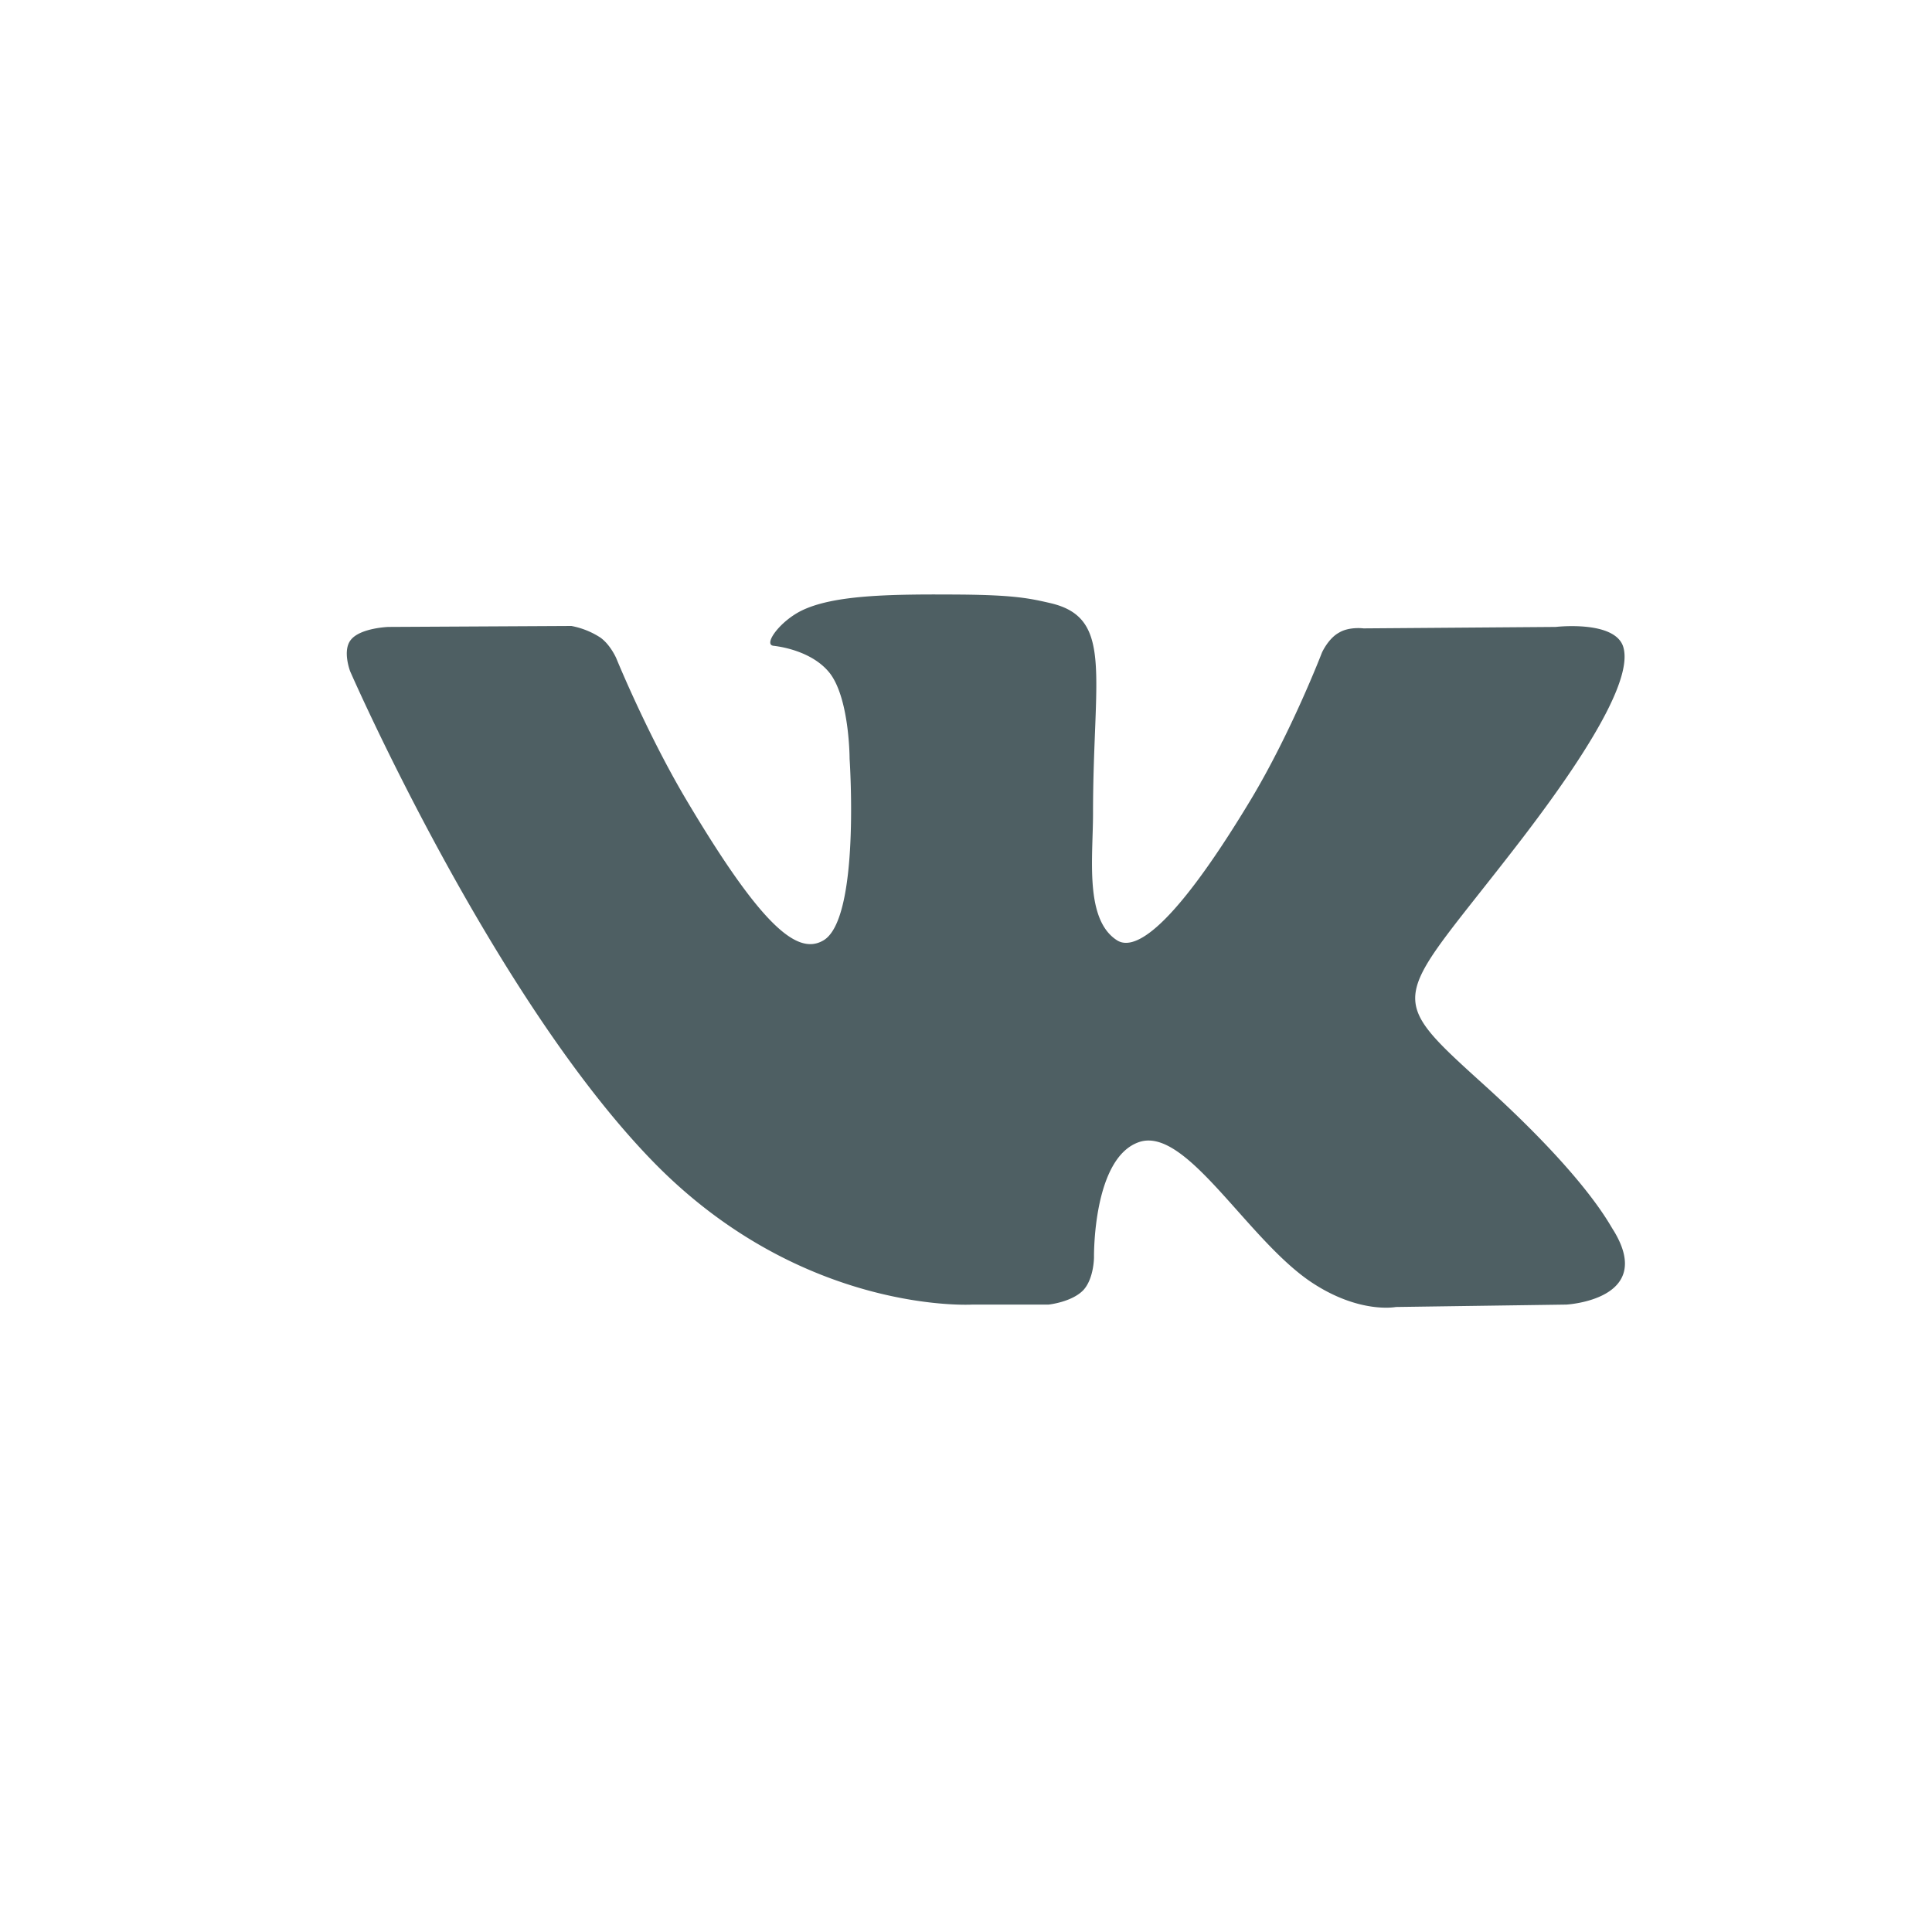
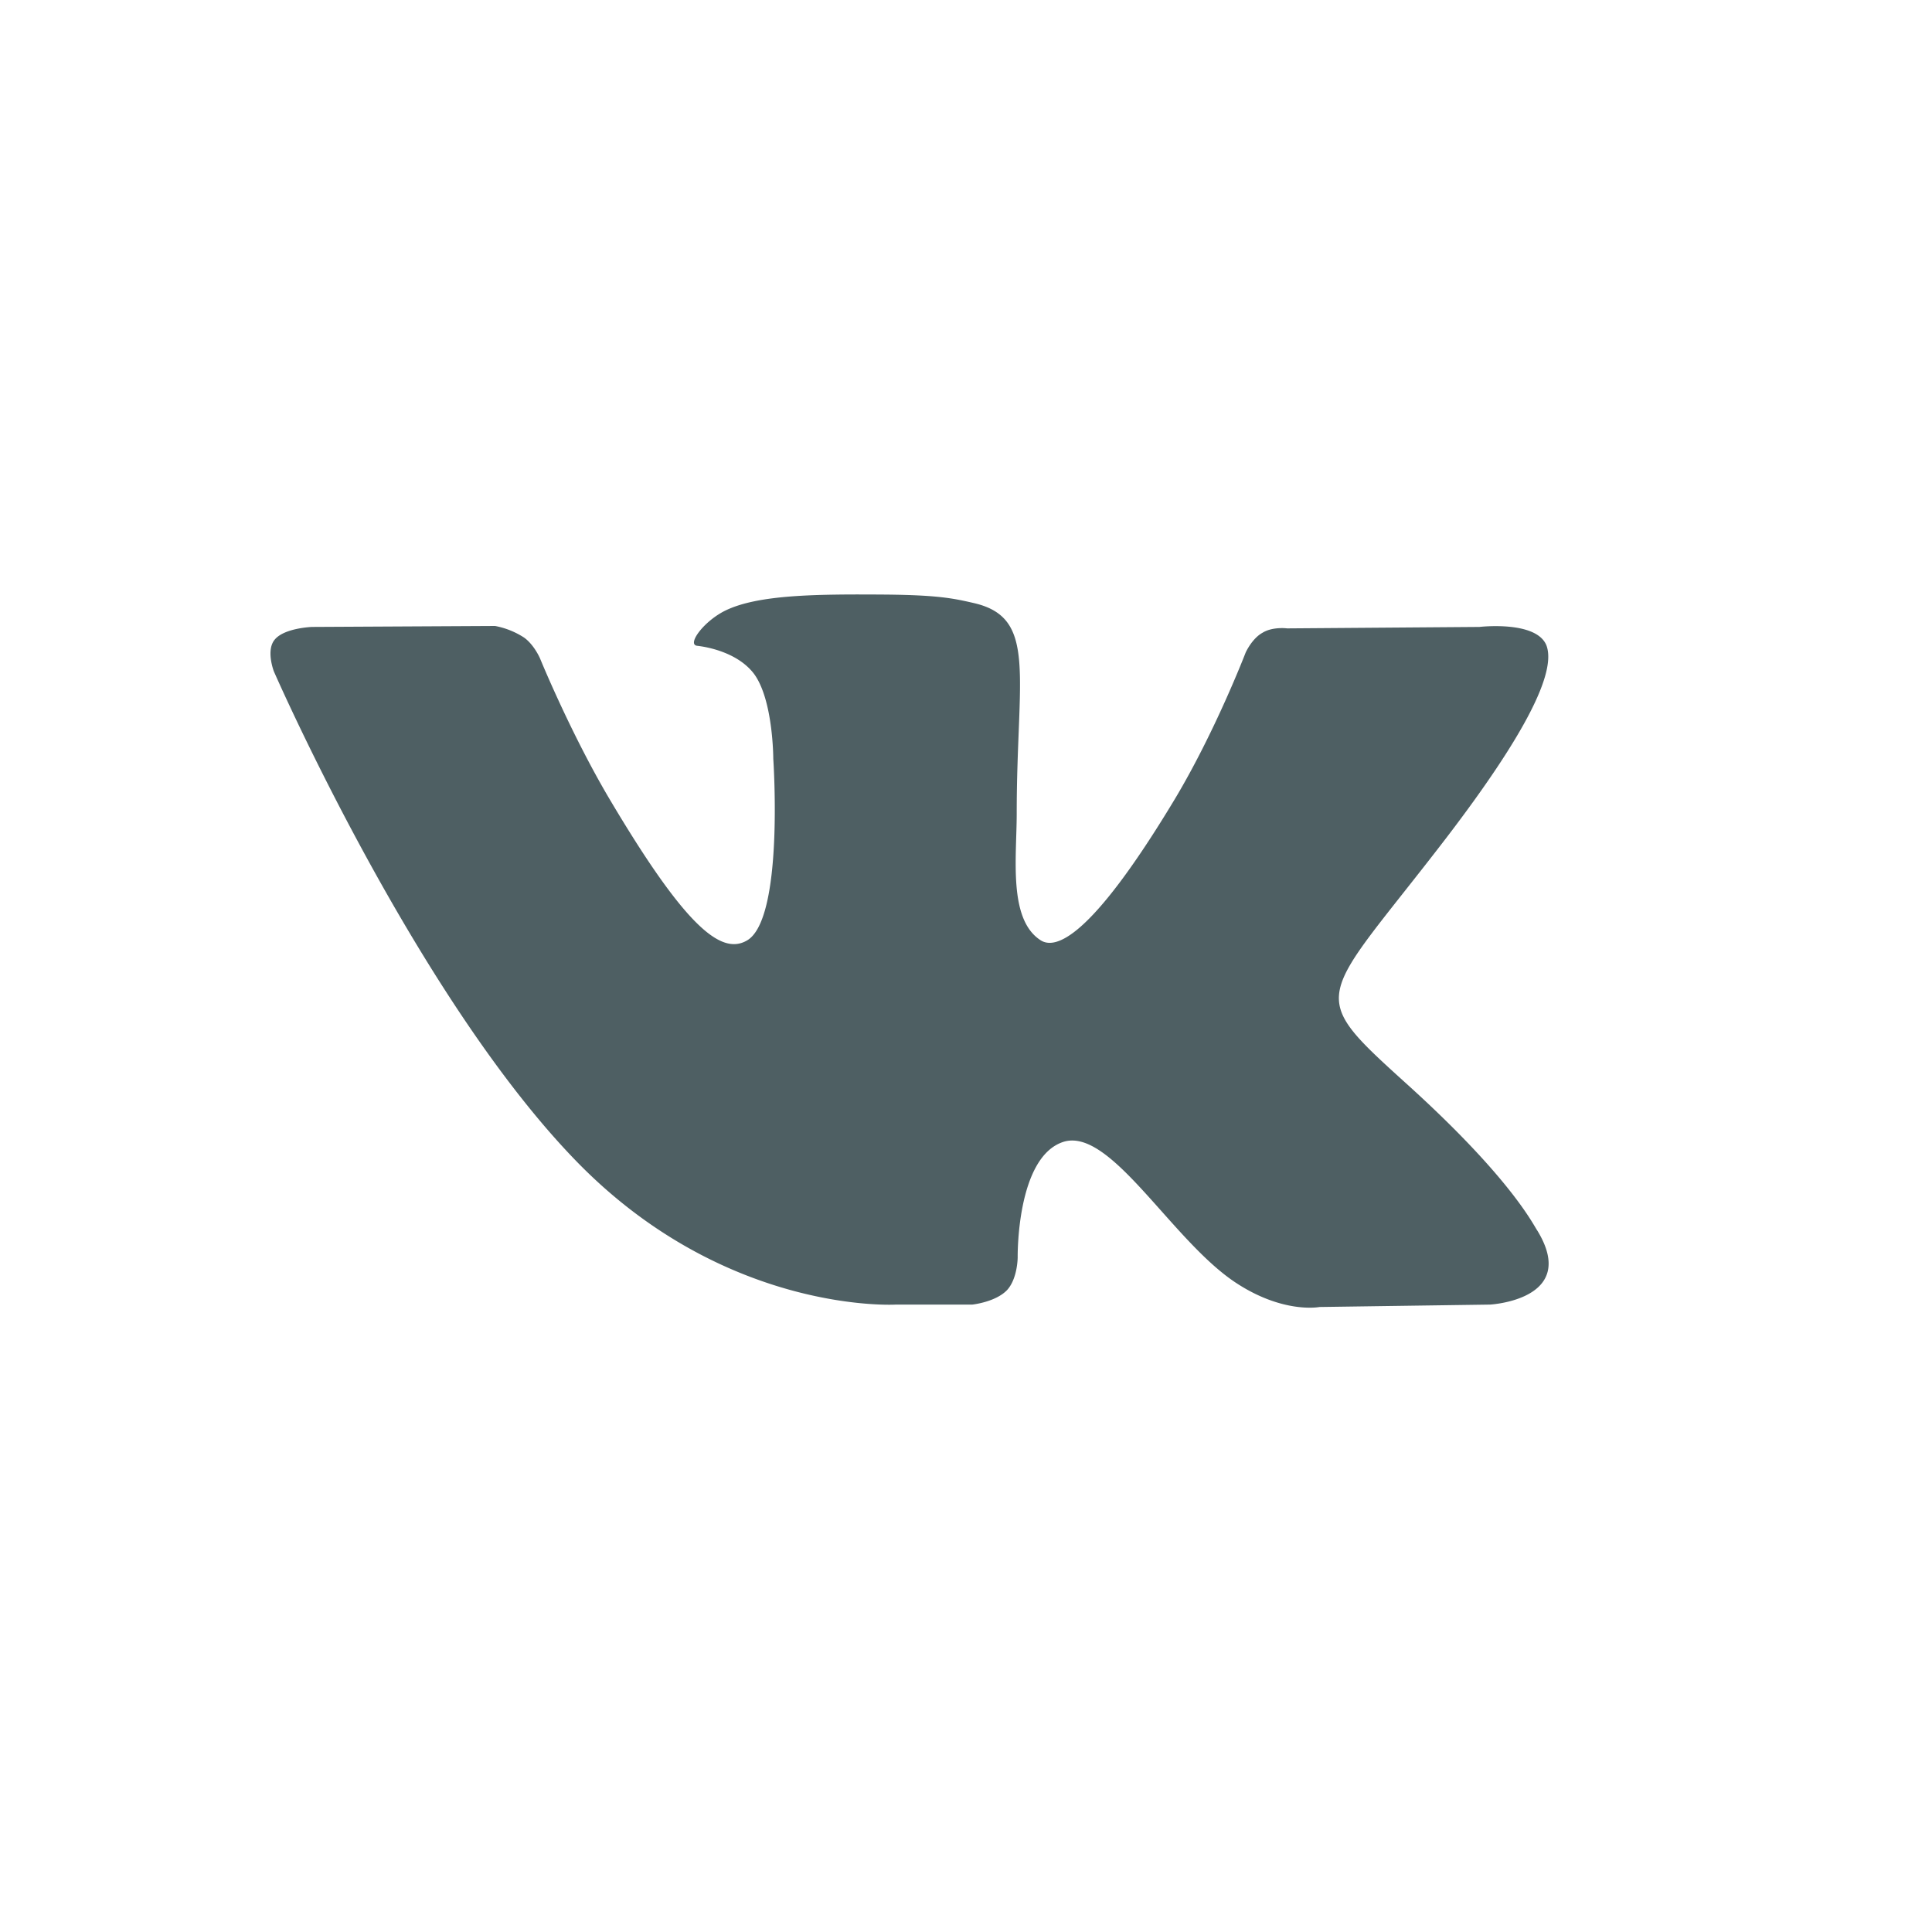
<svg xmlns="http://www.w3.org/2000/svg" width="40" height="40">
-   <path d="M20.13 27.01h1.58s.48-.05.72-.3c.22-.24.22-.68.22-.68s-.03-2.08.95-2.39c.97-.3 2.22 2.01 3.54 2.9 1 .67 1.76.52 1.76.52l3.53-.05s1.85-.1.98-1.53c-.08-.11-.52-1.05-2.63-2.97-2.22-2.01-1.92-1.69.75-5.17 1.62-2.12 2.27-3.41 2.07-3.97-.2-.53-1.39-.39-1.39-.39l-3.98.03s-.3-.04-.51.09c-.22.12-.35.41-.35.41s-.63 1.64-1.47 3.04c-1.77 2.94-2.48 3.1-2.77 2.92-.68-.43-.5-1.72-.5-2.63 0-2.85.43-4.04-.87-4.35-.43-.1-.75-.17-1.86-.18-1.42-.01-2.62 0-3.3.33-.45.22-.8.7-.59.73.27.03.86.16 1.18.58.4.54.4 1.76.4 1.76s.23 3.36-.56 3.77c-.53.29-1.27-.3-2.85-2.97-.8-1.36-1.42-2.88-1.42-2.88s-.12-.28-.33-.43a1.67 1.67 0 00-.6-.24l-3.79.02s-.57.02-.77.26c-.19.22-.02.66-.02.66s2.96 6.78 6.31 10.19c3.08 3.13 6.57 2.92 6.57 2.92" fill="#4E5F63" />
+   <path d="M20.13 27.01s.48-.05.72-.3c.22-.24.22-.68.22-.68s-.03-2.08.95-2.39c.97-.3 2.22 2.01 3.54 2.9 1 .67 1.76.52 1.76.52l3.53-.05s1.85-.1.98-1.53c-.08-.11-.52-1.05-2.63-2.97-2.22-2.01-1.92-1.69.75-5.17 1.62-2.12 2.27-3.41 2.07-3.97-.2-.53-1.39-.39-1.39-.39l-3.98.03s-.3-.04-.51.09c-.22.12-.35.41-.35.41s-.63 1.64-1.47 3.04c-1.77 2.94-2.48 3.1-2.77 2.92-.68-.43-.5-1.72-.5-2.63 0-2.85.43-4.04-.87-4.35-.43-.1-.75-.17-1.86-.18-1.42-.01-2.62 0-3.3.33-.45.22-.8.7-.59.73.27.03.86.16 1.18.58.4.54.4 1.76.4 1.76s.23 3.36-.56 3.77c-.53.29-1.27-.3-2.85-2.97-.8-1.36-1.42-2.88-1.42-2.88s-.12-.28-.33-.43a1.67 1.67 0 00-.6-.24l-3.79.02s-.57.02-.77.26c-.19.22-.02.66-.02.66s2.96 6.78 6.31 10.19c3.08 3.13 6.57 2.92 6.57 2.92" fill="#4E5F63" />
</svg>